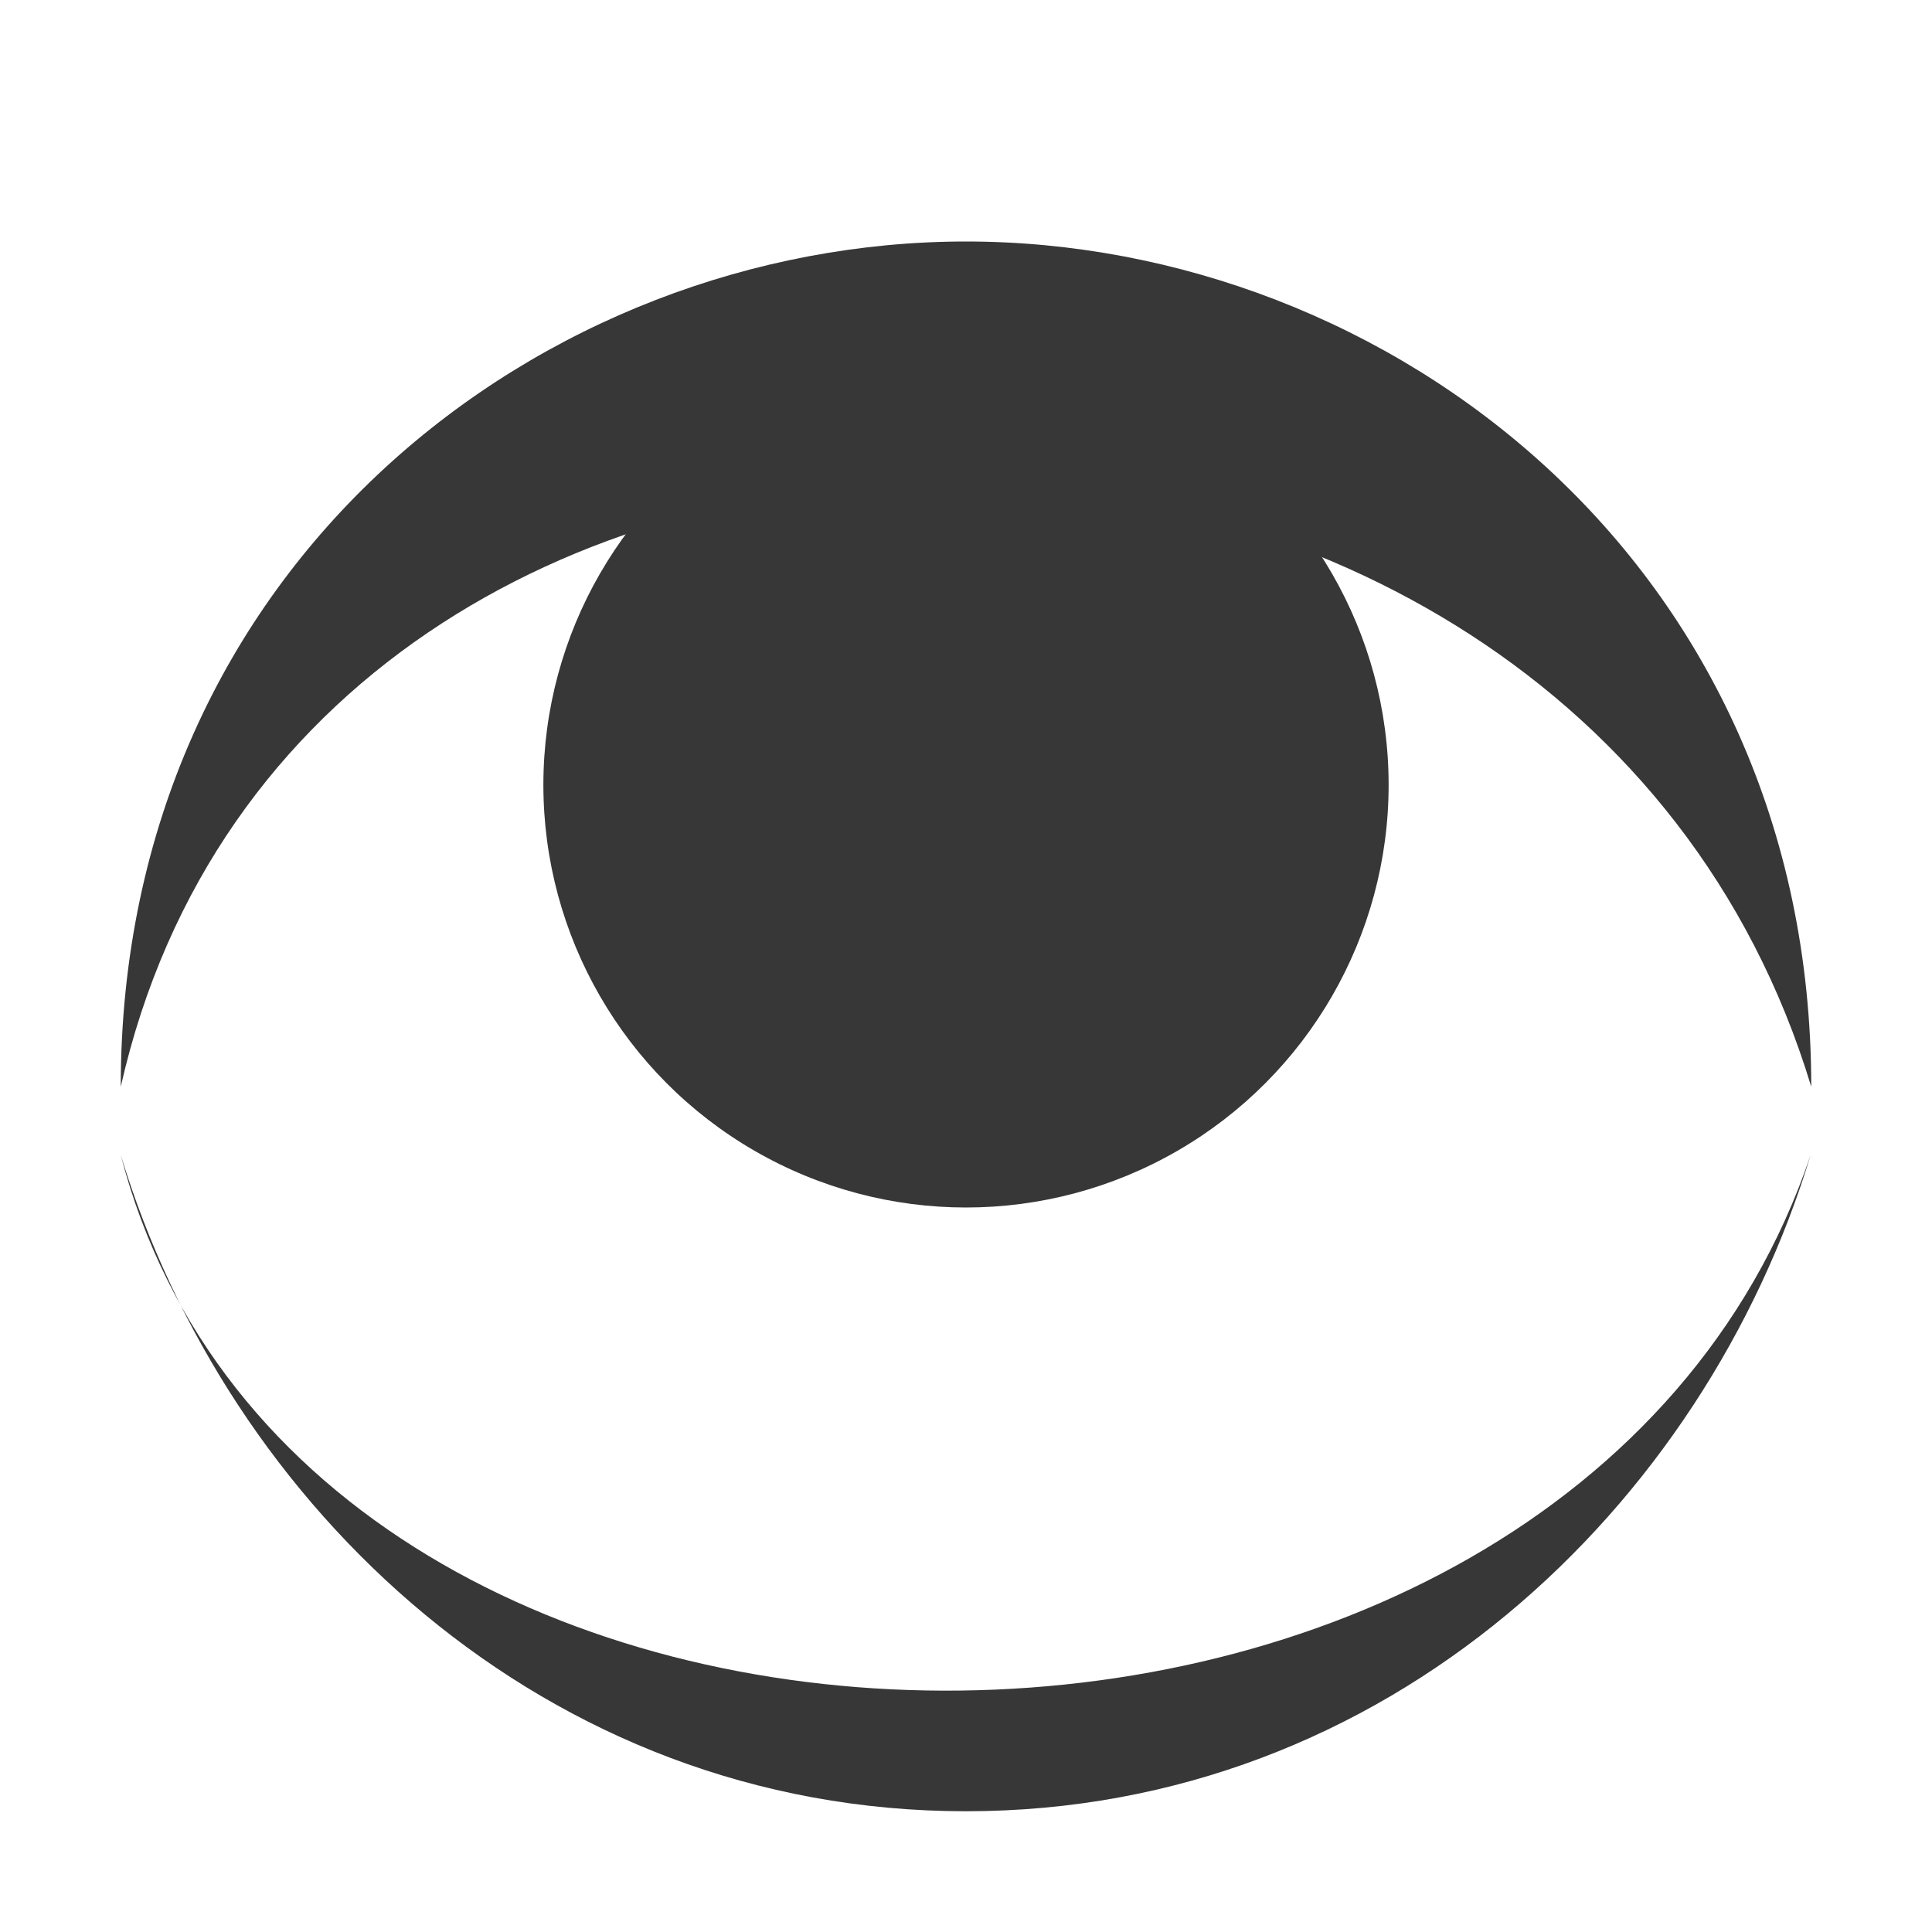
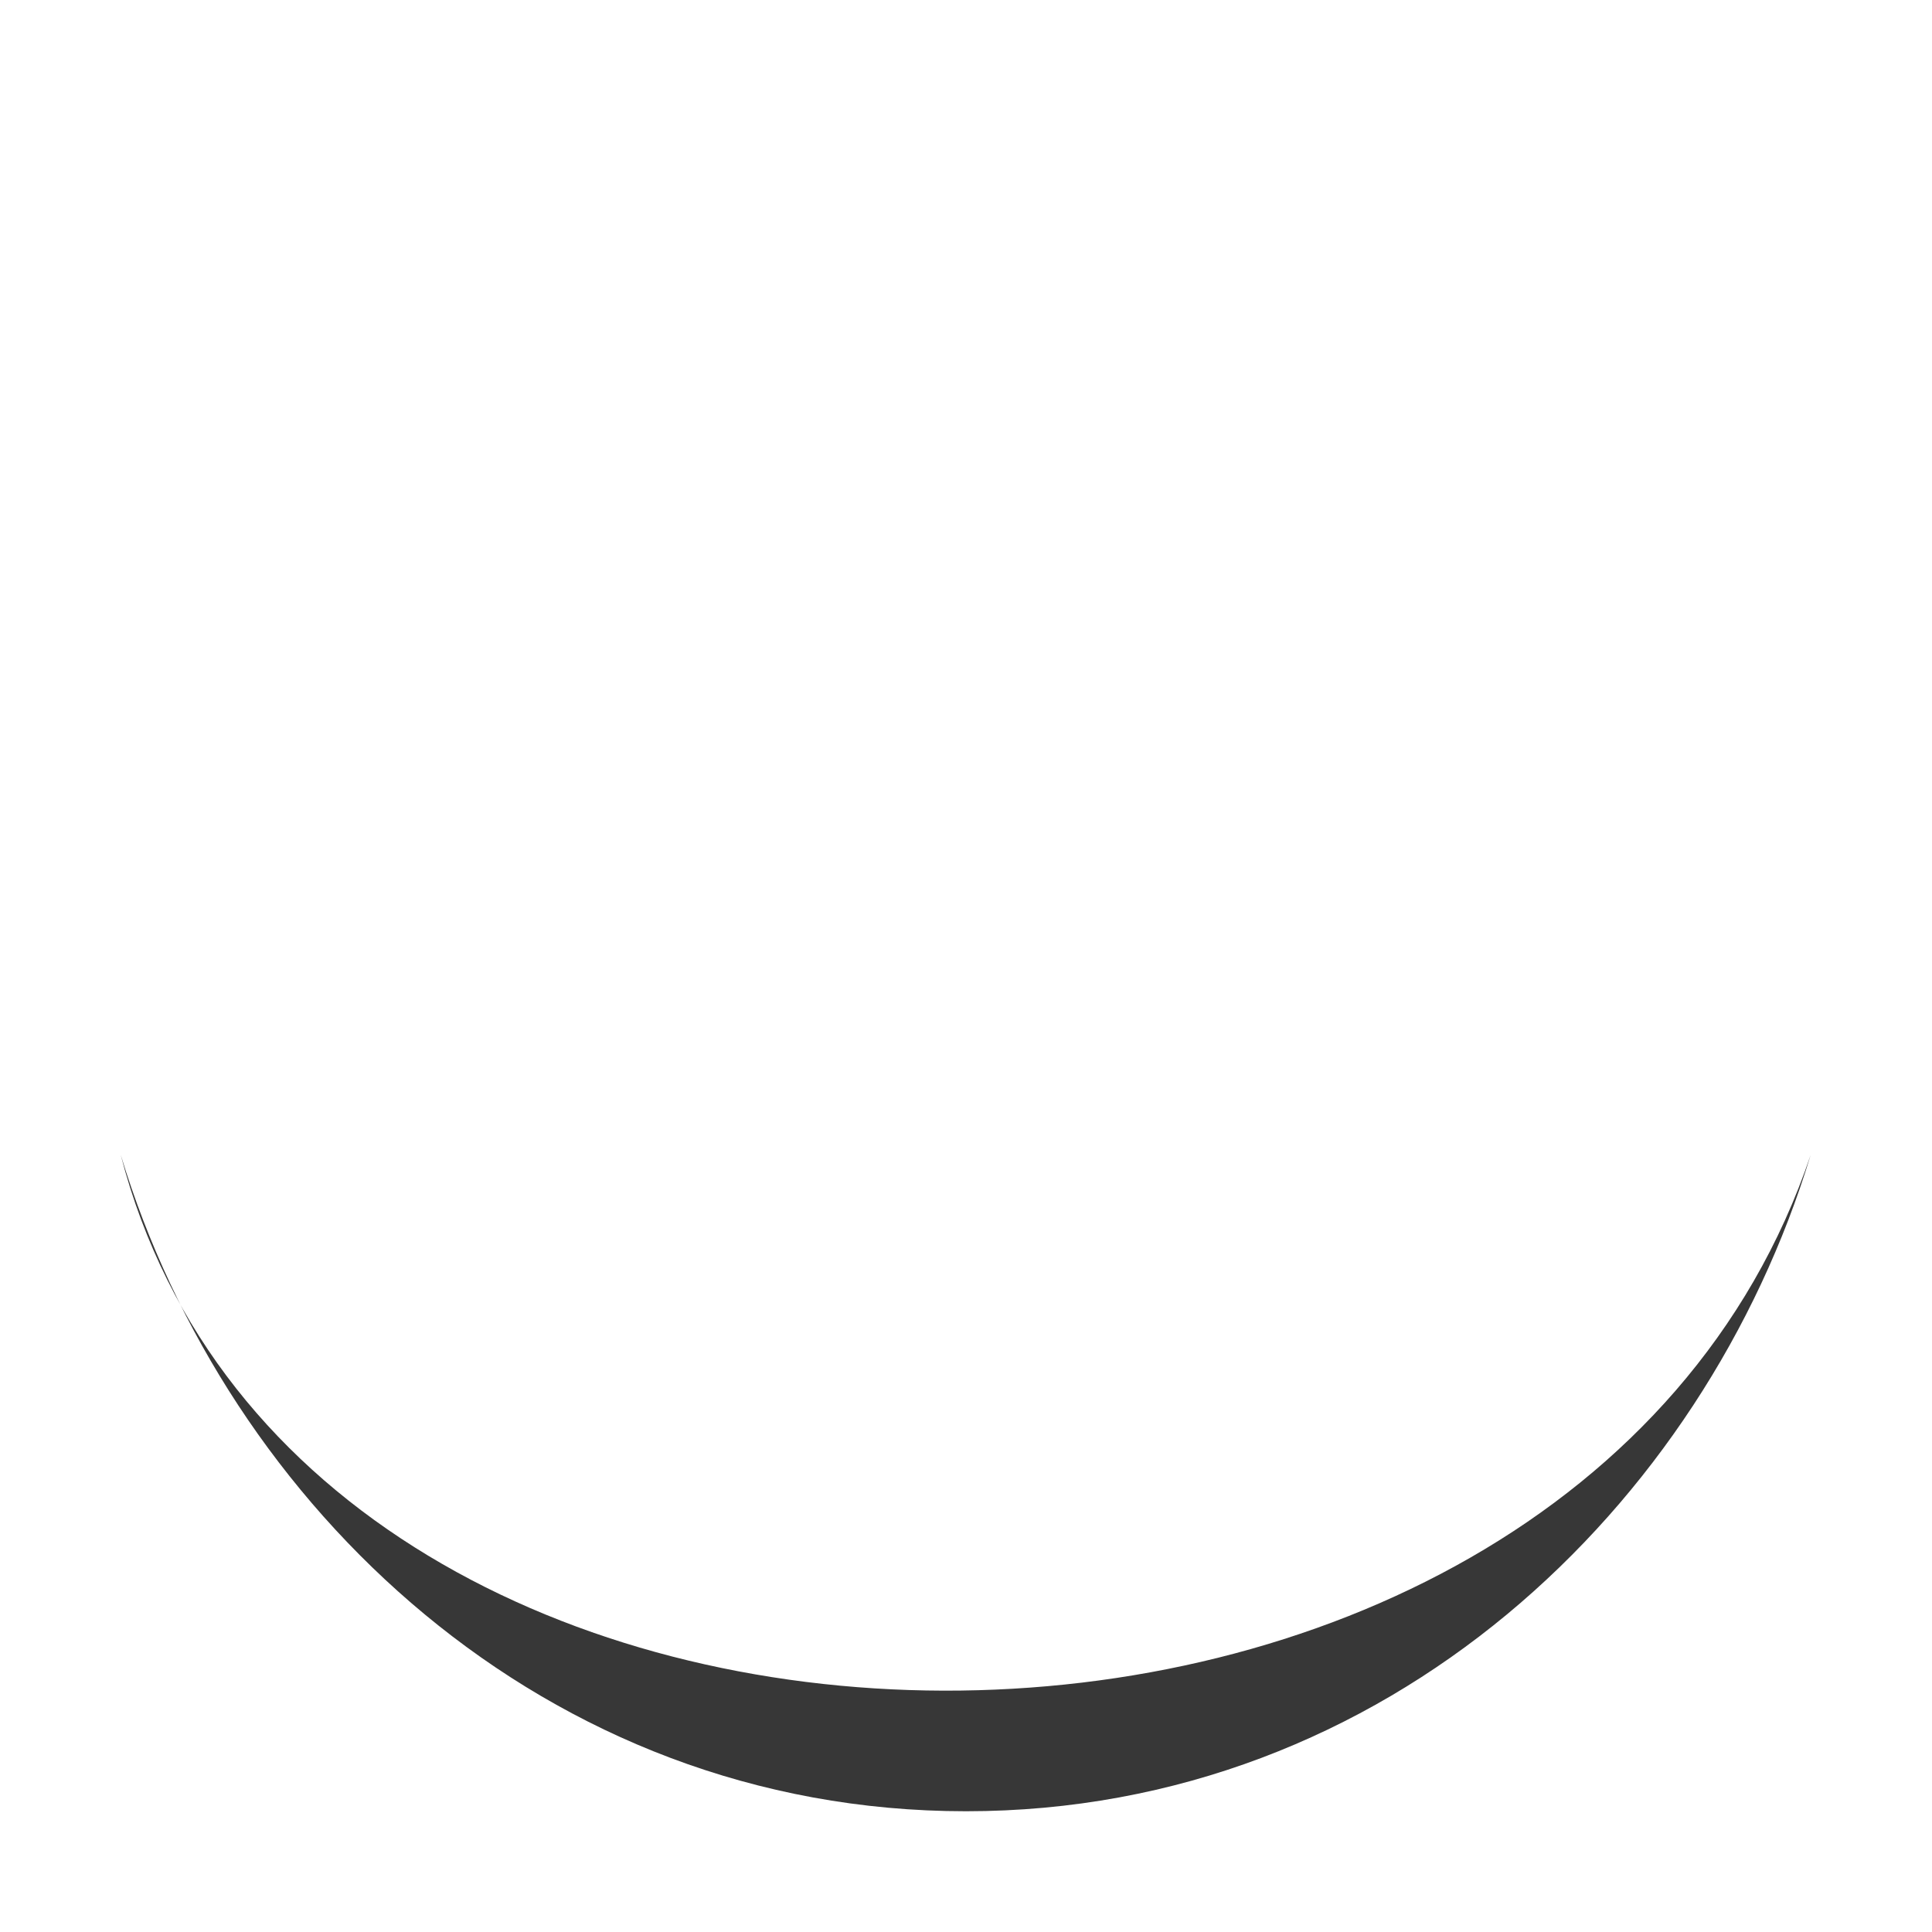
<svg xmlns="http://www.w3.org/2000/svg" width="800px" height="800px" viewBox="0 0 16 16" id="svg8" version="1.1">
-   <path style="display:inline;fill:#373737;fill-opacity:1;stroke:none;stroke-width:.108" d="M1 9c1.512-6.7 11.99-6.64 14 0 0-4.334-3.501-7-7-7S1 4.666 1 9z" id="path6042" />
  <path style="display:inline;fill:#373737;fill-opacity:1;stroke:none;stroke-width:.108" d="M1 9.565c1.522 5.885 11.987 5.945 13.995 0C14.115 12.465 11.499 15 8 15s-6.12-2.535-7-5.435z" id="path6042-3" />
-   <circle r="3.5" cy="6.5" cx="8" id="path825" style="opacity:1;vector-effect:none;fill:#373737;fill-opacity:1;stroke:none;stroke-width:4;stroke-linecap:square;stroke-linejoin:round;stroke-miterlimit:4;stroke-dasharray:none;stroke-dashoffset:3.2;stroke-opacity:1" />
</svg>